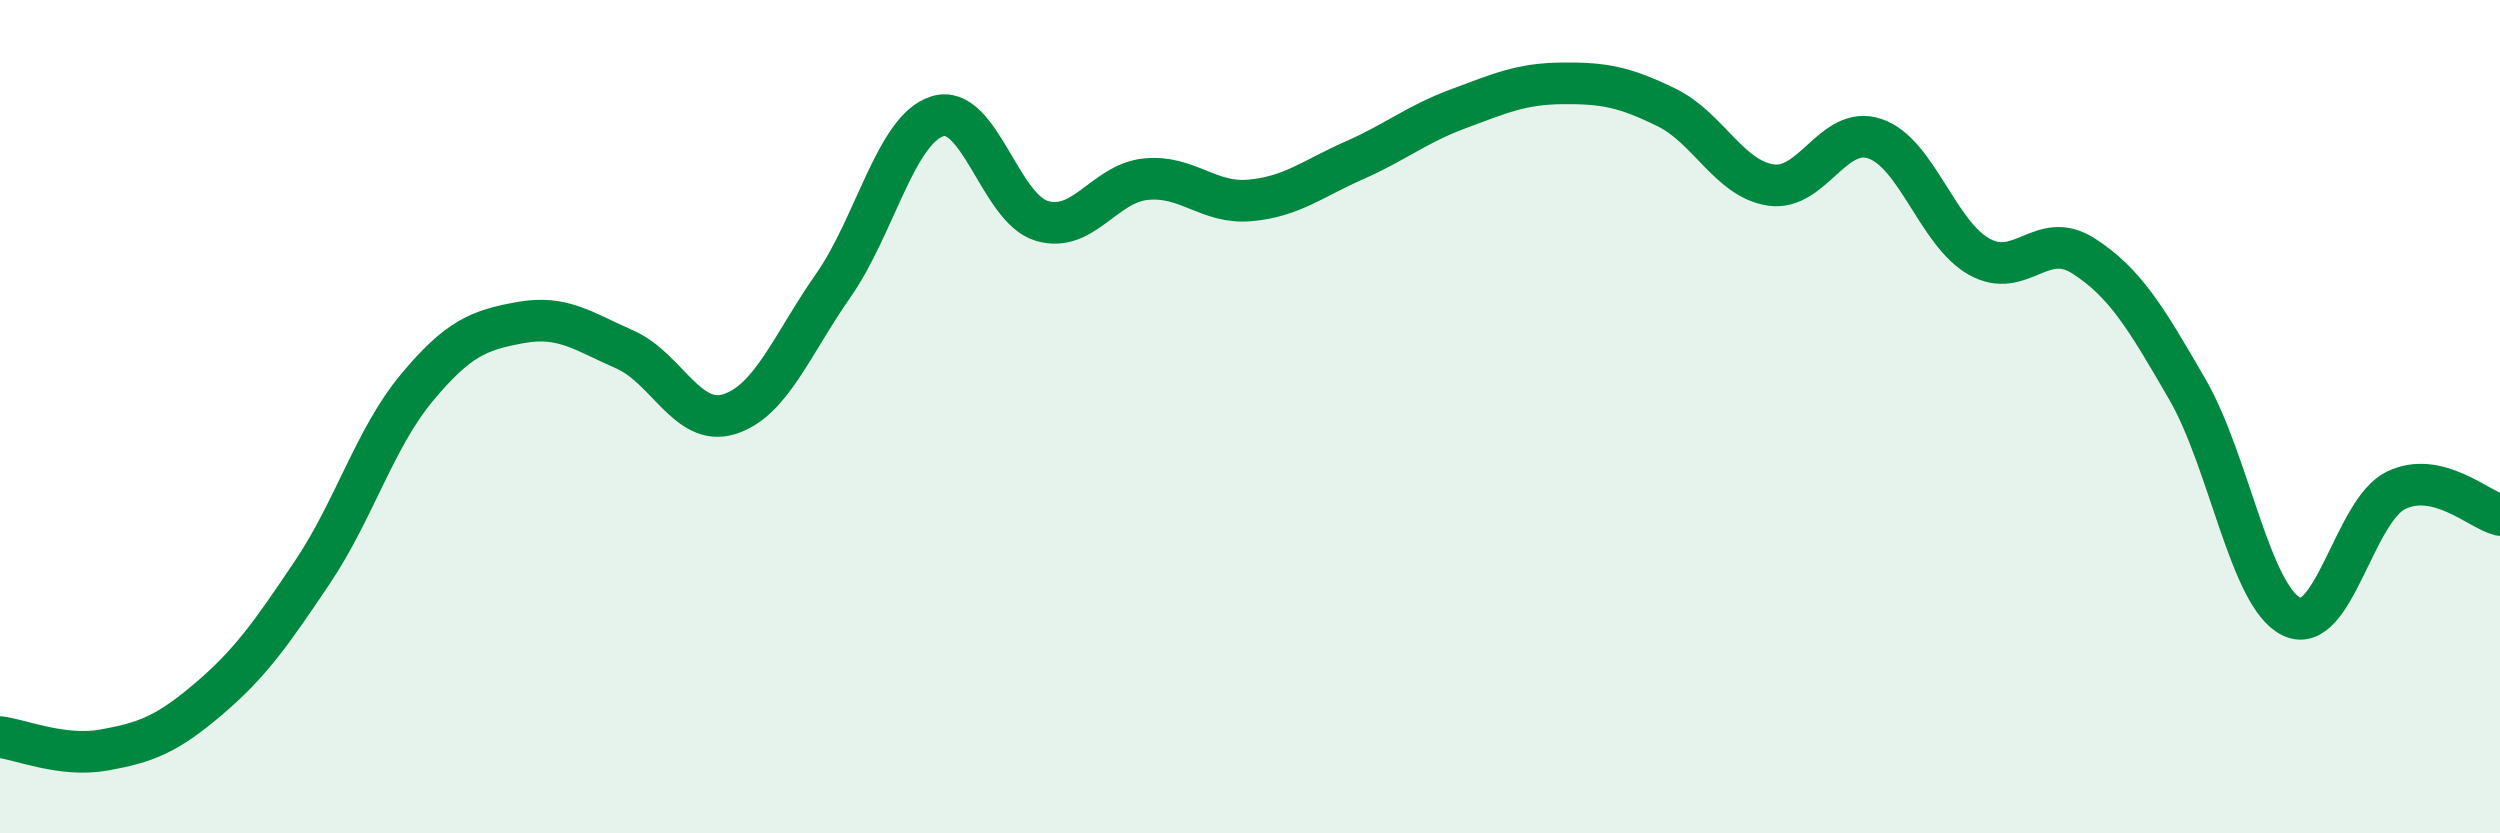
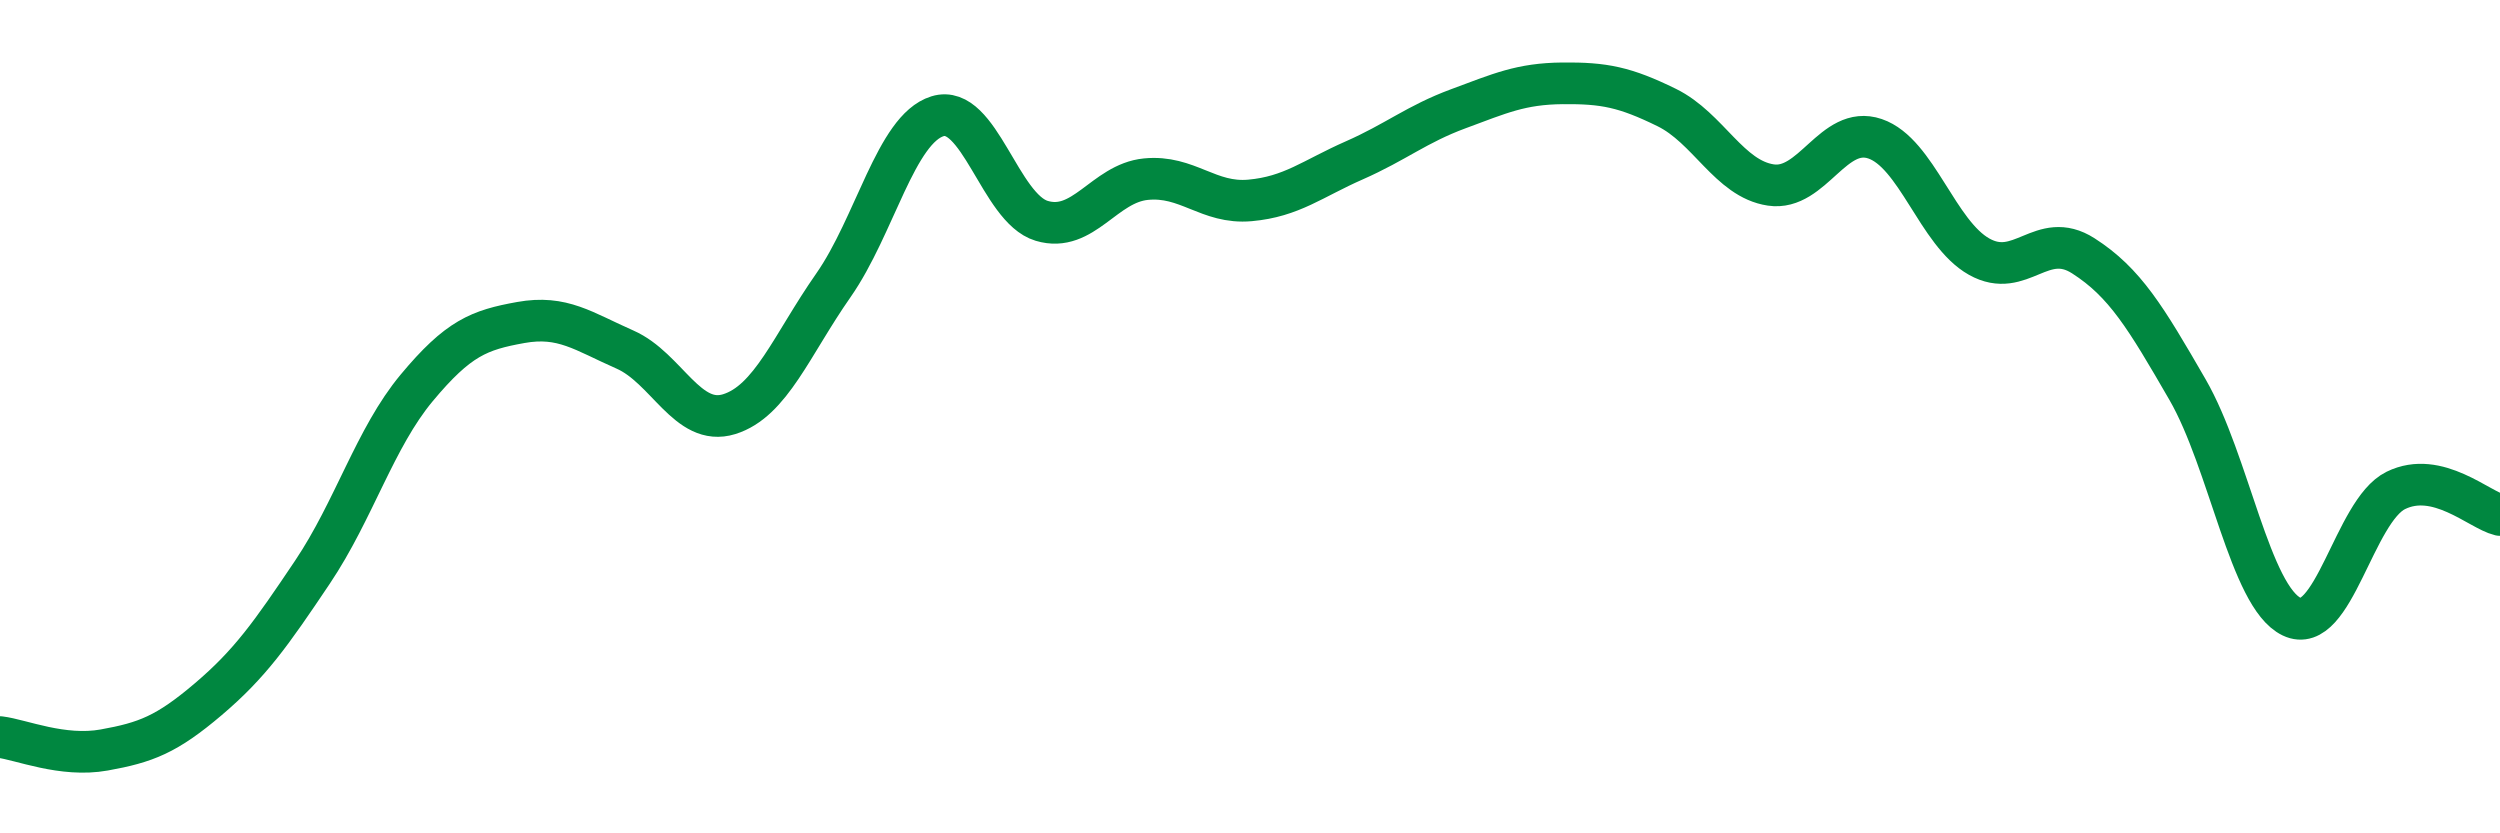
<svg xmlns="http://www.w3.org/2000/svg" width="60" height="20" viewBox="0 0 60 20">
-   <path d="M 0,17.69 C 0.5,17.75 1.5,18.18 2.5,18 C 3.5,17.82 4,17.63 5,16.78 C 6,15.93 6.5,15.22 7.5,13.73 C 8.5,12.24 9,10.51 10,9.31 C 11,8.11 11.5,7.92 12.5,7.74 C 13.5,7.56 14,7.95 15,8.39 C 16,8.83 16.5,10.25 17.5,9.94 C 18.5,9.63 19,8.28 20,6.85 C 21,5.42 21.5,3.1 22.5,2.79 C 23.5,2.48 24,5 25,5.3 C 26,5.6 26.5,4.4 27.5,4.3 C 28.5,4.2 29,4.9 30,4.81 C 31,4.72 31.5,4.29 32.5,3.85 C 33.5,3.41 34,2.98 35,2.61 C 36,2.24 36.5,2.01 37.5,2 C 38.5,1.99 39,2.09 40,2.58 C 41,3.07 41.5,4.29 42.5,4.44 C 43.5,4.59 44,2.99 45,3.33 C 46,3.67 46.5,5.6 47.5,6.16 C 48.5,6.72 49,5.5 50,6.14 C 51,6.78 51.5,7.62 52.5,9.35 C 53.5,11.08 54,14.32 55,14.8 C 56,15.28 56.5,12.26 57.5,11.77 C 58.5,11.28 59.5,12.24 60,12.36L60 20L0 20Z" fill="#008740" opacity="0.1" stroke-linecap="round" stroke-linejoin="round" />
  <path d="M 0,17.69 C 0.5,17.75 1.5,18.18 2.5,18 C 3.5,17.82 4,17.63 5,16.78 C 6,15.93 6.5,15.22 7.5,13.73 C 8.5,12.24 9,10.51 10,9.31 C 11,8.11 11.5,7.92 12.5,7.74 C 13.5,7.56 14,7.95 15,8.39 C 16,8.83 16.5,10.25 17.5,9.94 C 18.5,9.63 19,8.28 20,6.85 C 21,5.42 21.5,3.1 22.5,2.79 C 23.5,2.48 24,5 25,5.3 C 26,5.6 26.5,4.4 27.5,4.3 C 28.5,4.2 29,4.9 30,4.81 C 31,4.72 31.5,4.29 32.5,3.85 C 33.5,3.41 34,2.98 35,2.61 C 36,2.24 36.5,2.01 37.5,2 C 38.5,1.99 39,2.09 40,2.58 C 41,3.07 41.5,4.29 42.5,4.44 C 43.5,4.59 44,2.99 45,3.33 C 46,3.67 46.5,5.6 47.5,6.16 C 48.5,6.72 49,5.5 50,6.14 C 51,6.78 51.5,7.62 52.5,9.35 C 53.5,11.08 54,14.32 55,14.8 C 56,15.28 56.5,12.26 57.5,11.77 C 58.5,11.28 59.5,12.24 60,12.36" stroke="#008740" stroke-width="1" fill="none" stroke-linecap="round" stroke-linejoin="round" />
</svg>